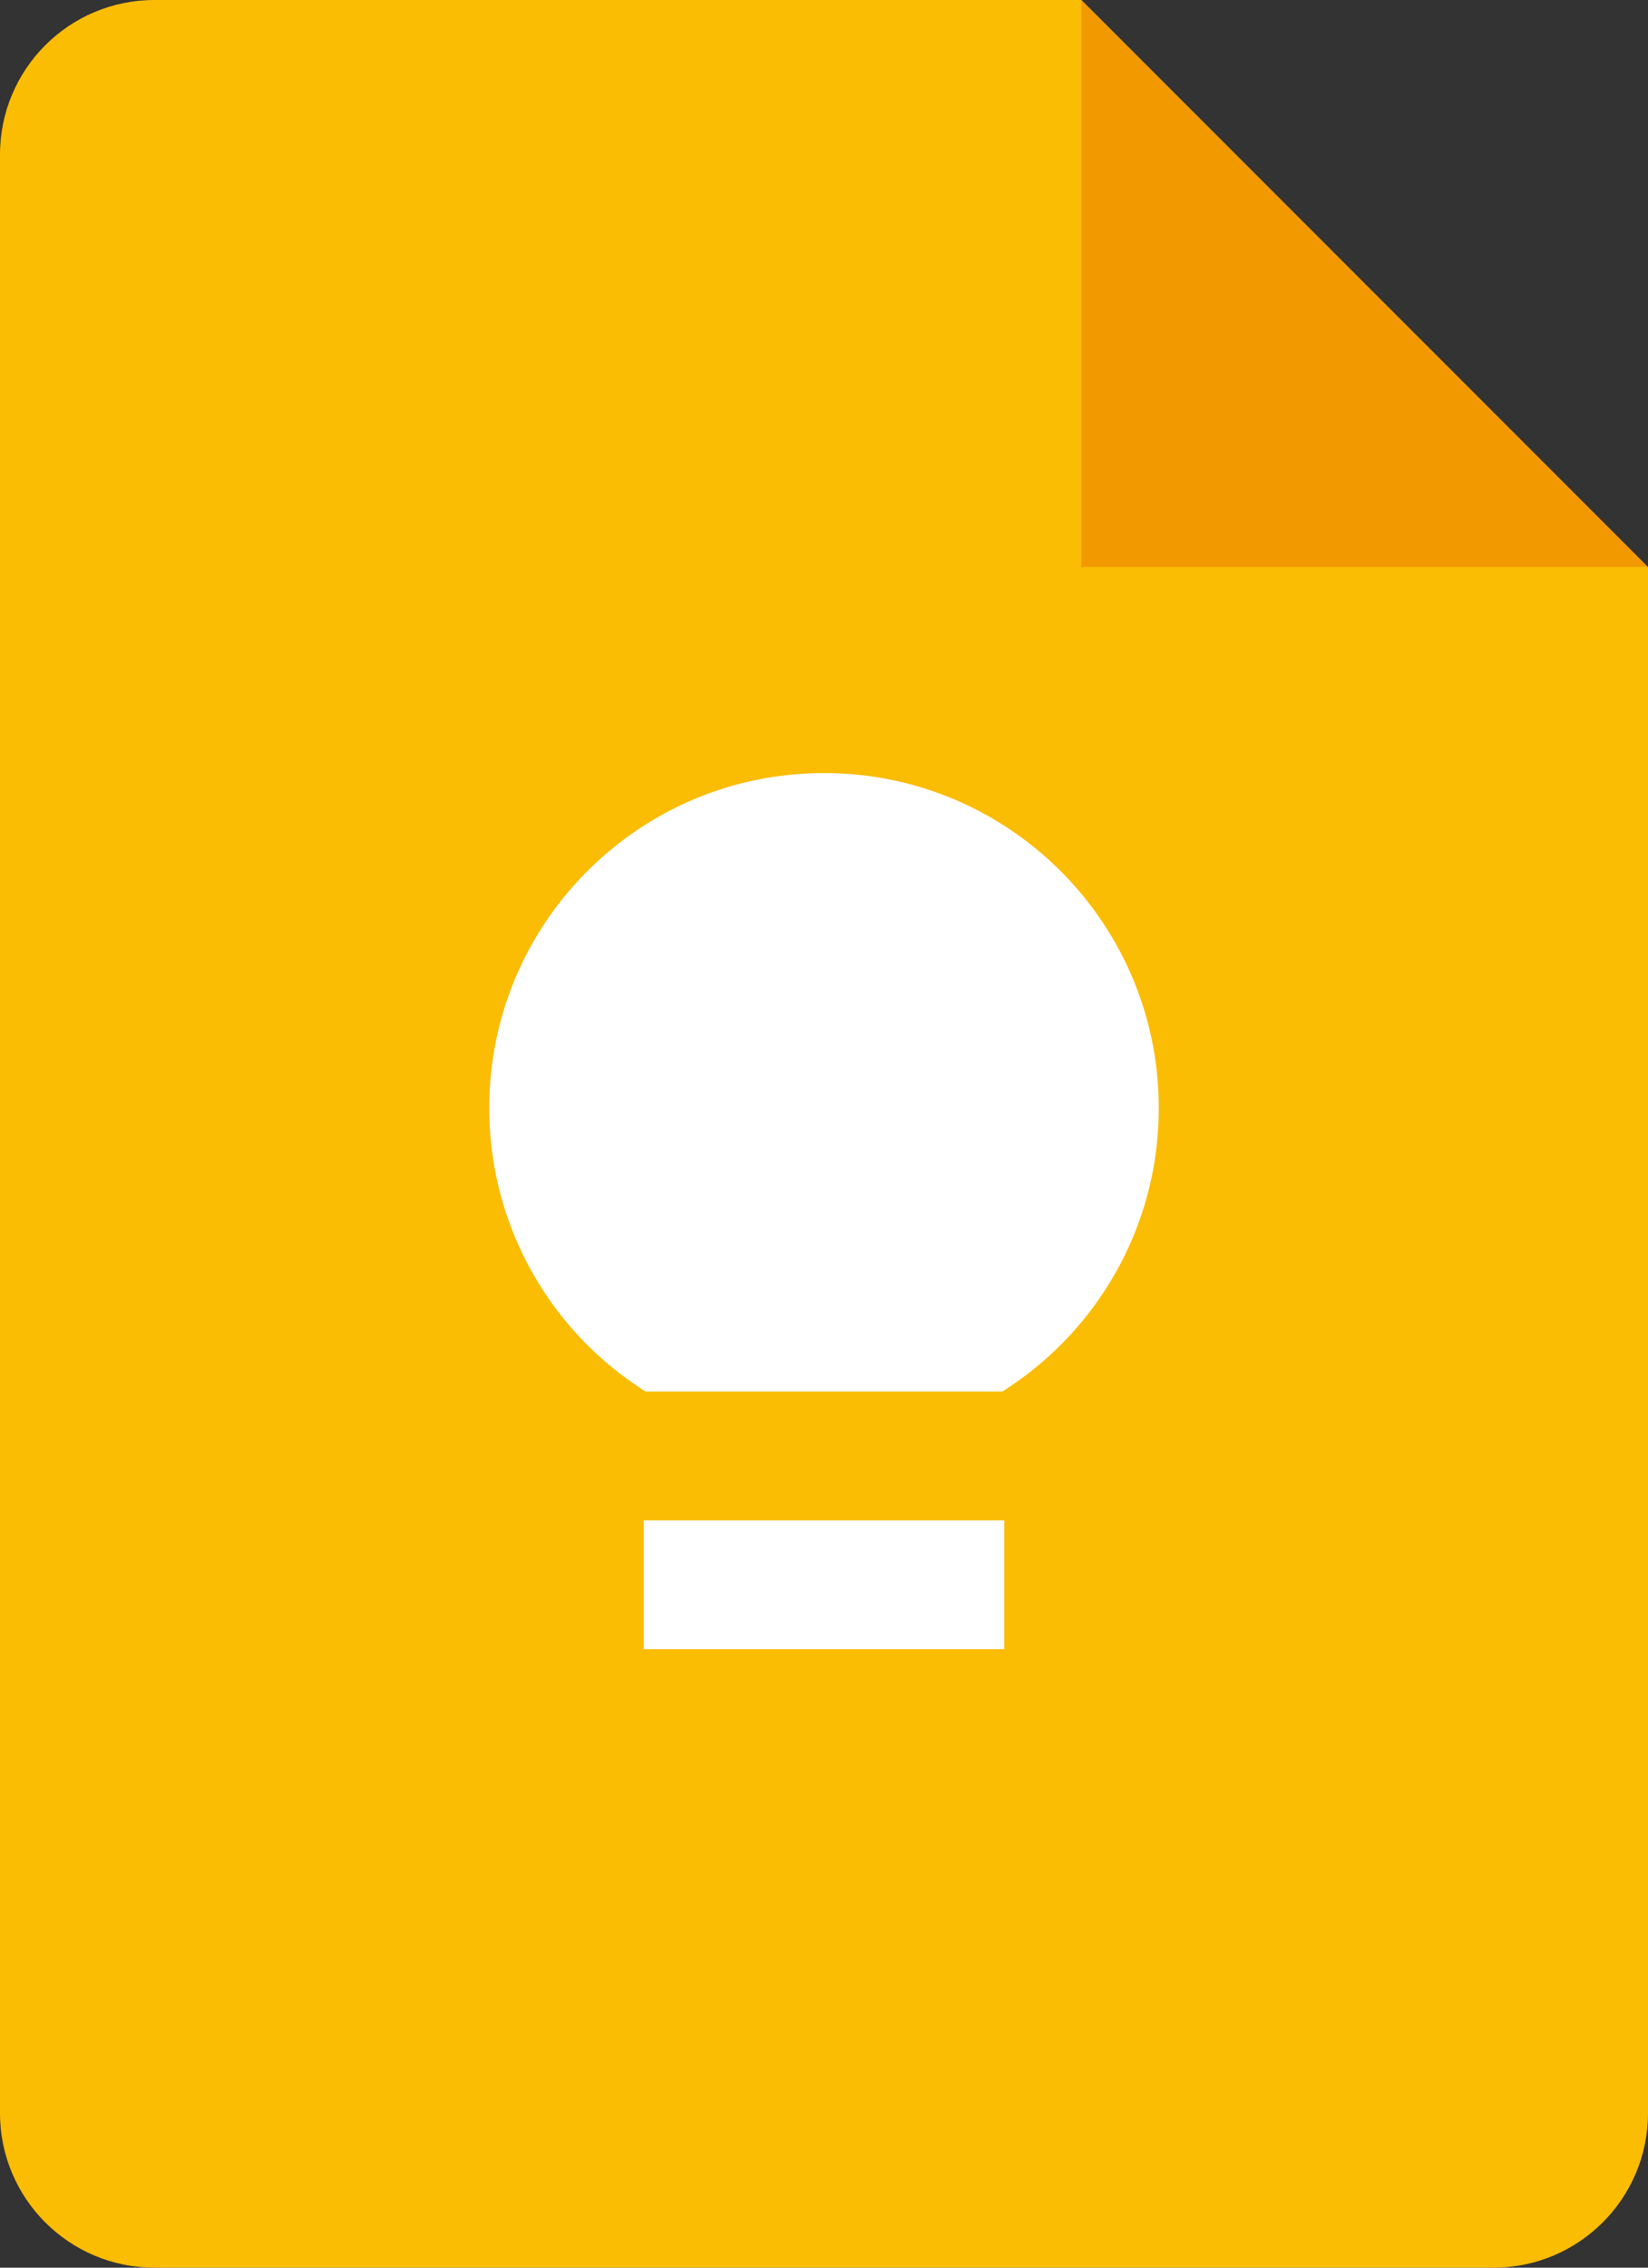
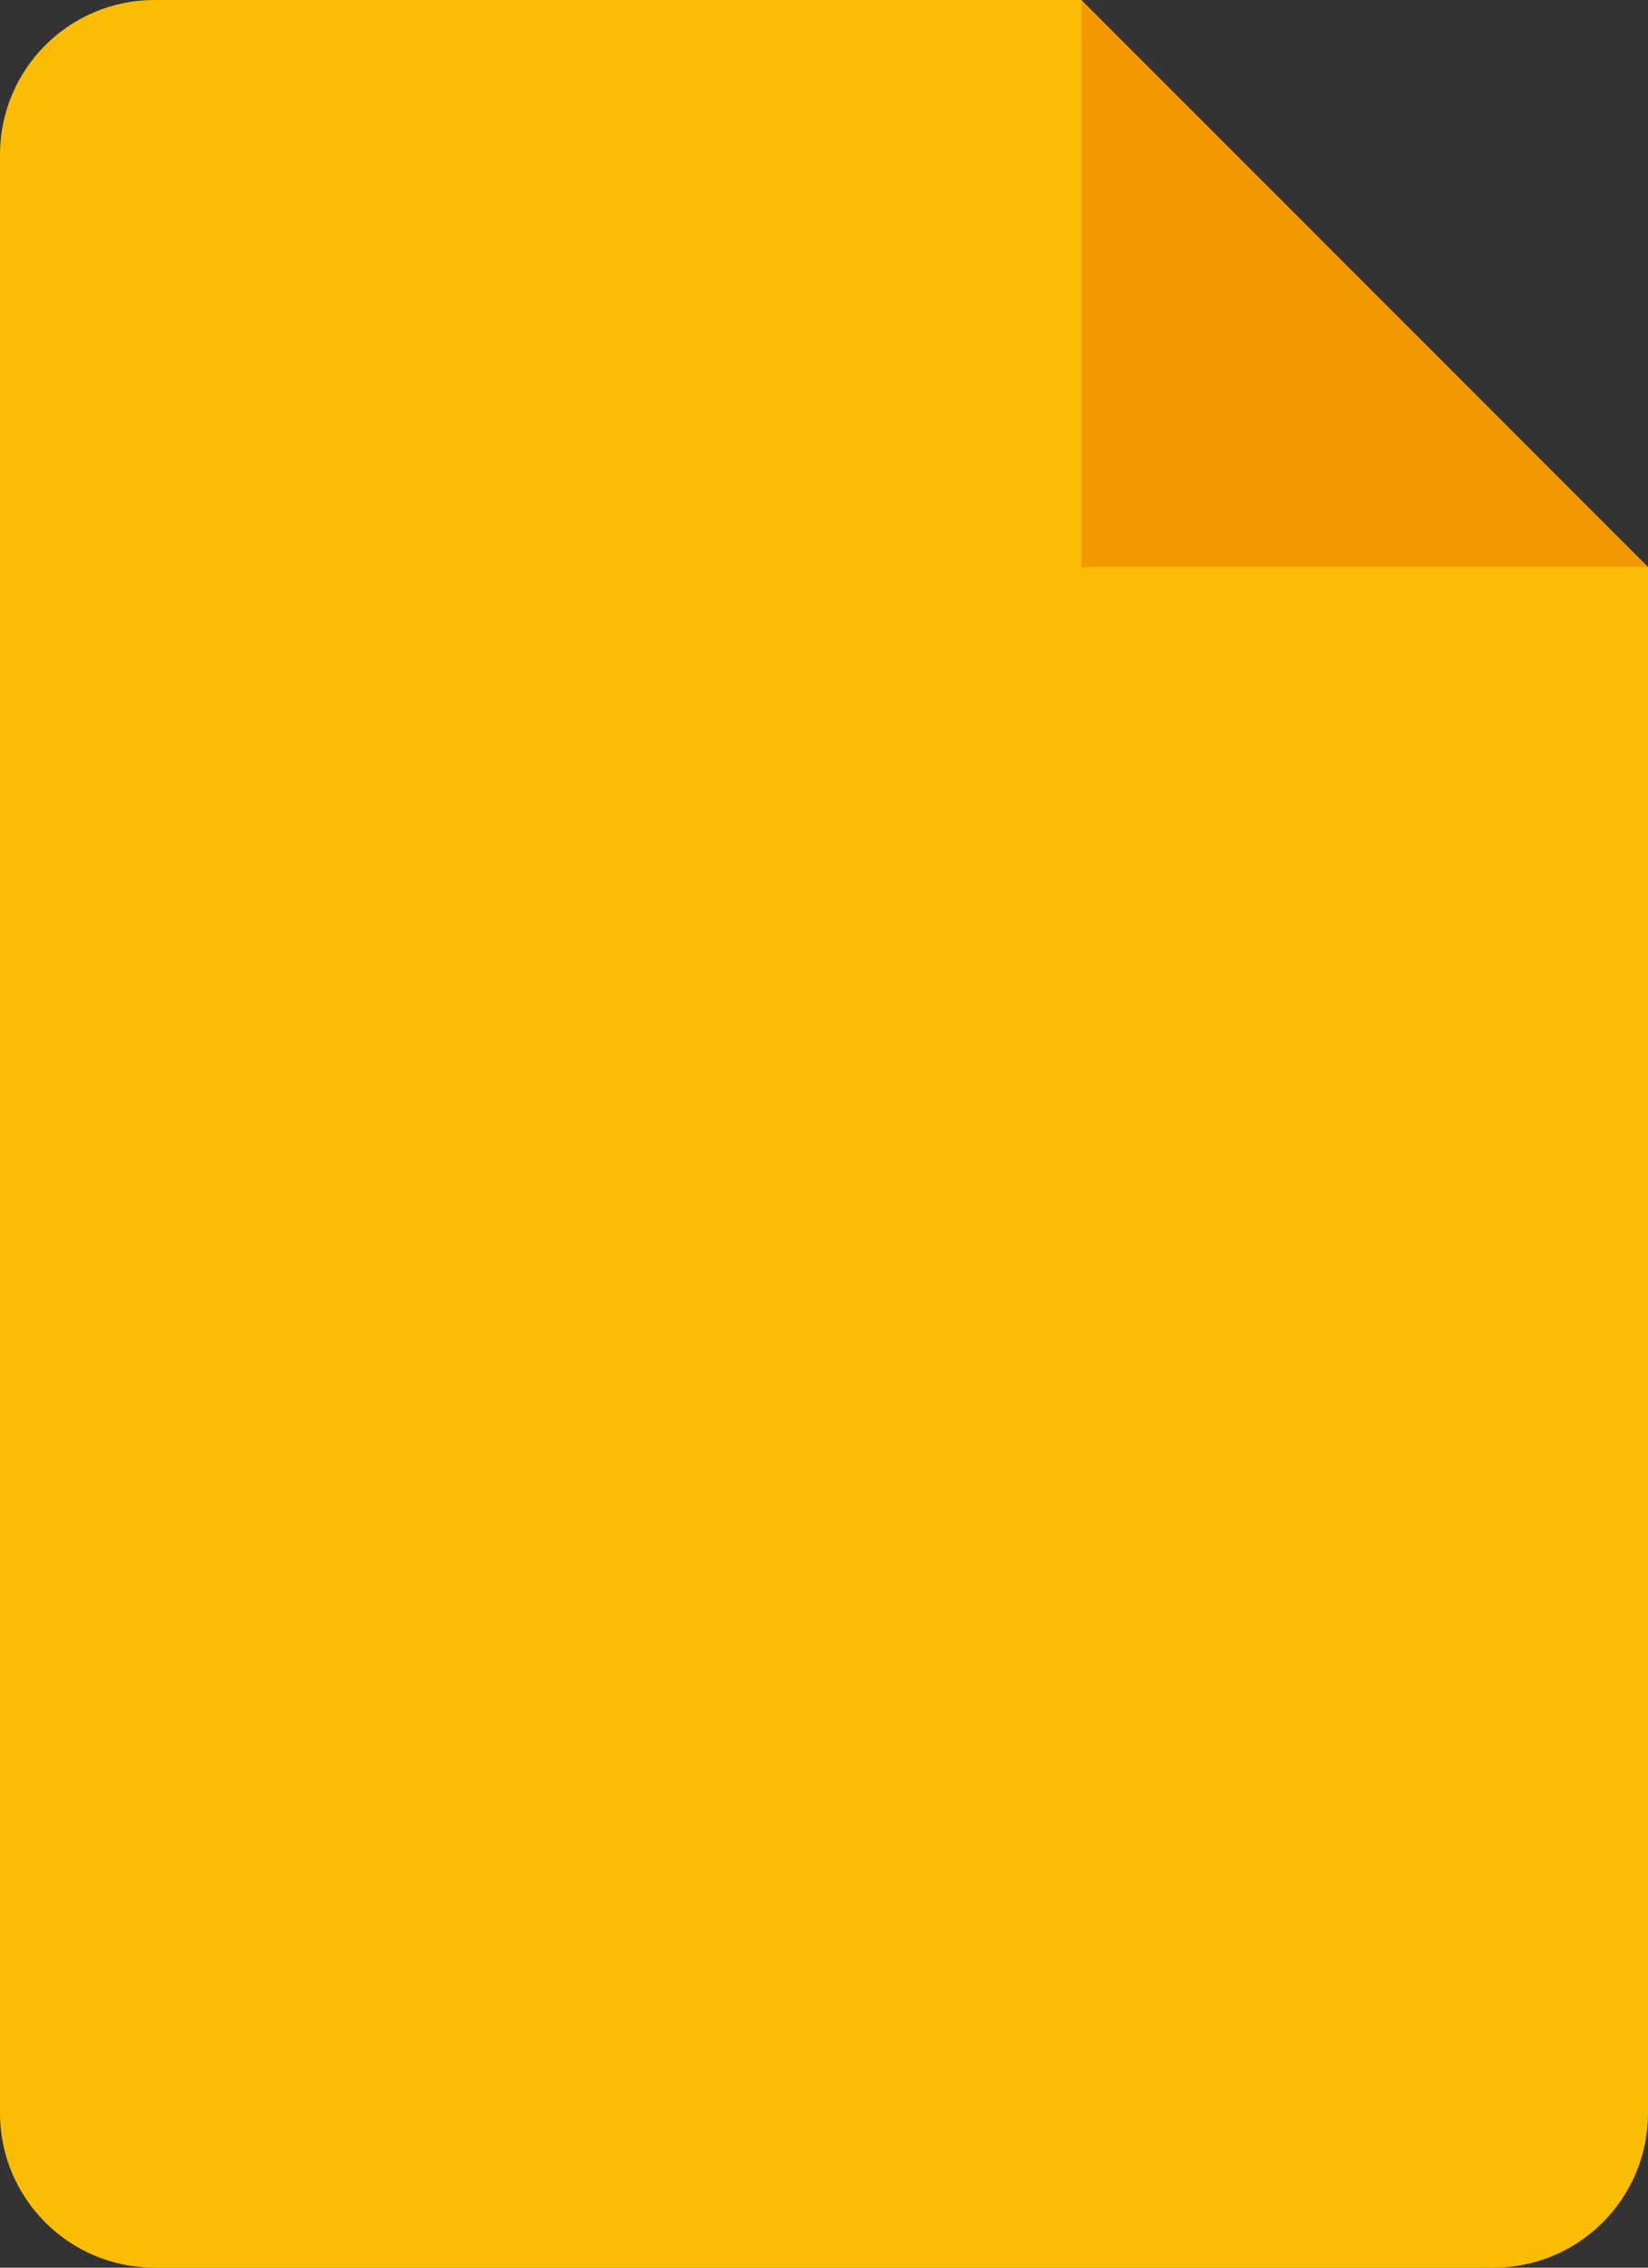
<svg xmlns="http://www.w3.org/2000/svg" viewBox="0 0 64 88">
  <rect x="0" y="0" width="64" height="88" fill="#333333" stroke="none" />
  <path fill="#f29900" d="m42 22 12.065 2.28L64 22 42 0l-3.035 10.43Z" />
  <path fill="#fbbc04" d="M42 22V0H6C2.685 0 0 2.685 0 6v76c0 3.315 2.685 6 6 6h52c3.315 0 6-2.685 6-6V22Z" />
-   <path fill="#fff" d="M39 64H25v-5h14Zm-.075-10h-13.85A12.98 12.98 0 0 1 19 43c0-7.18 5.82-13 13-13s13 5.82 13 13c0 4.635-2.425 8.7-6.075 11z" />
</svg>